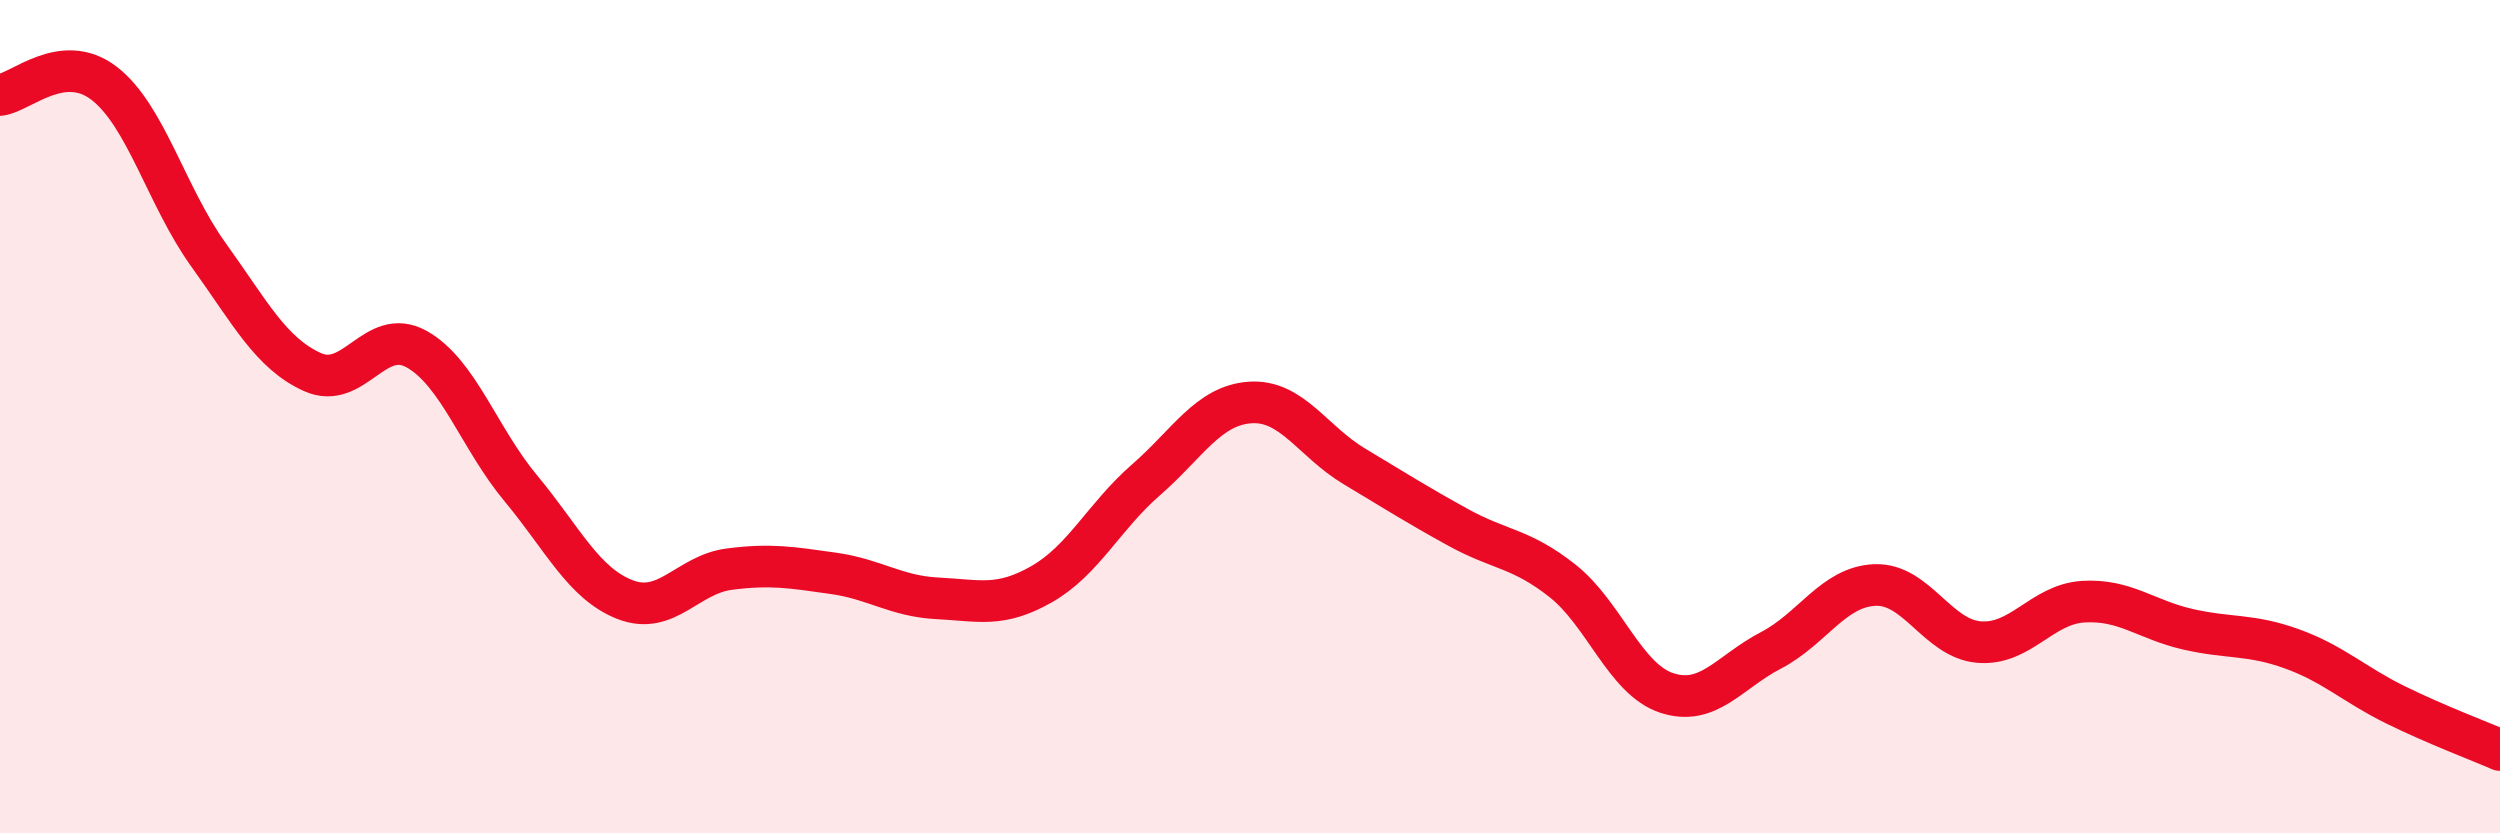
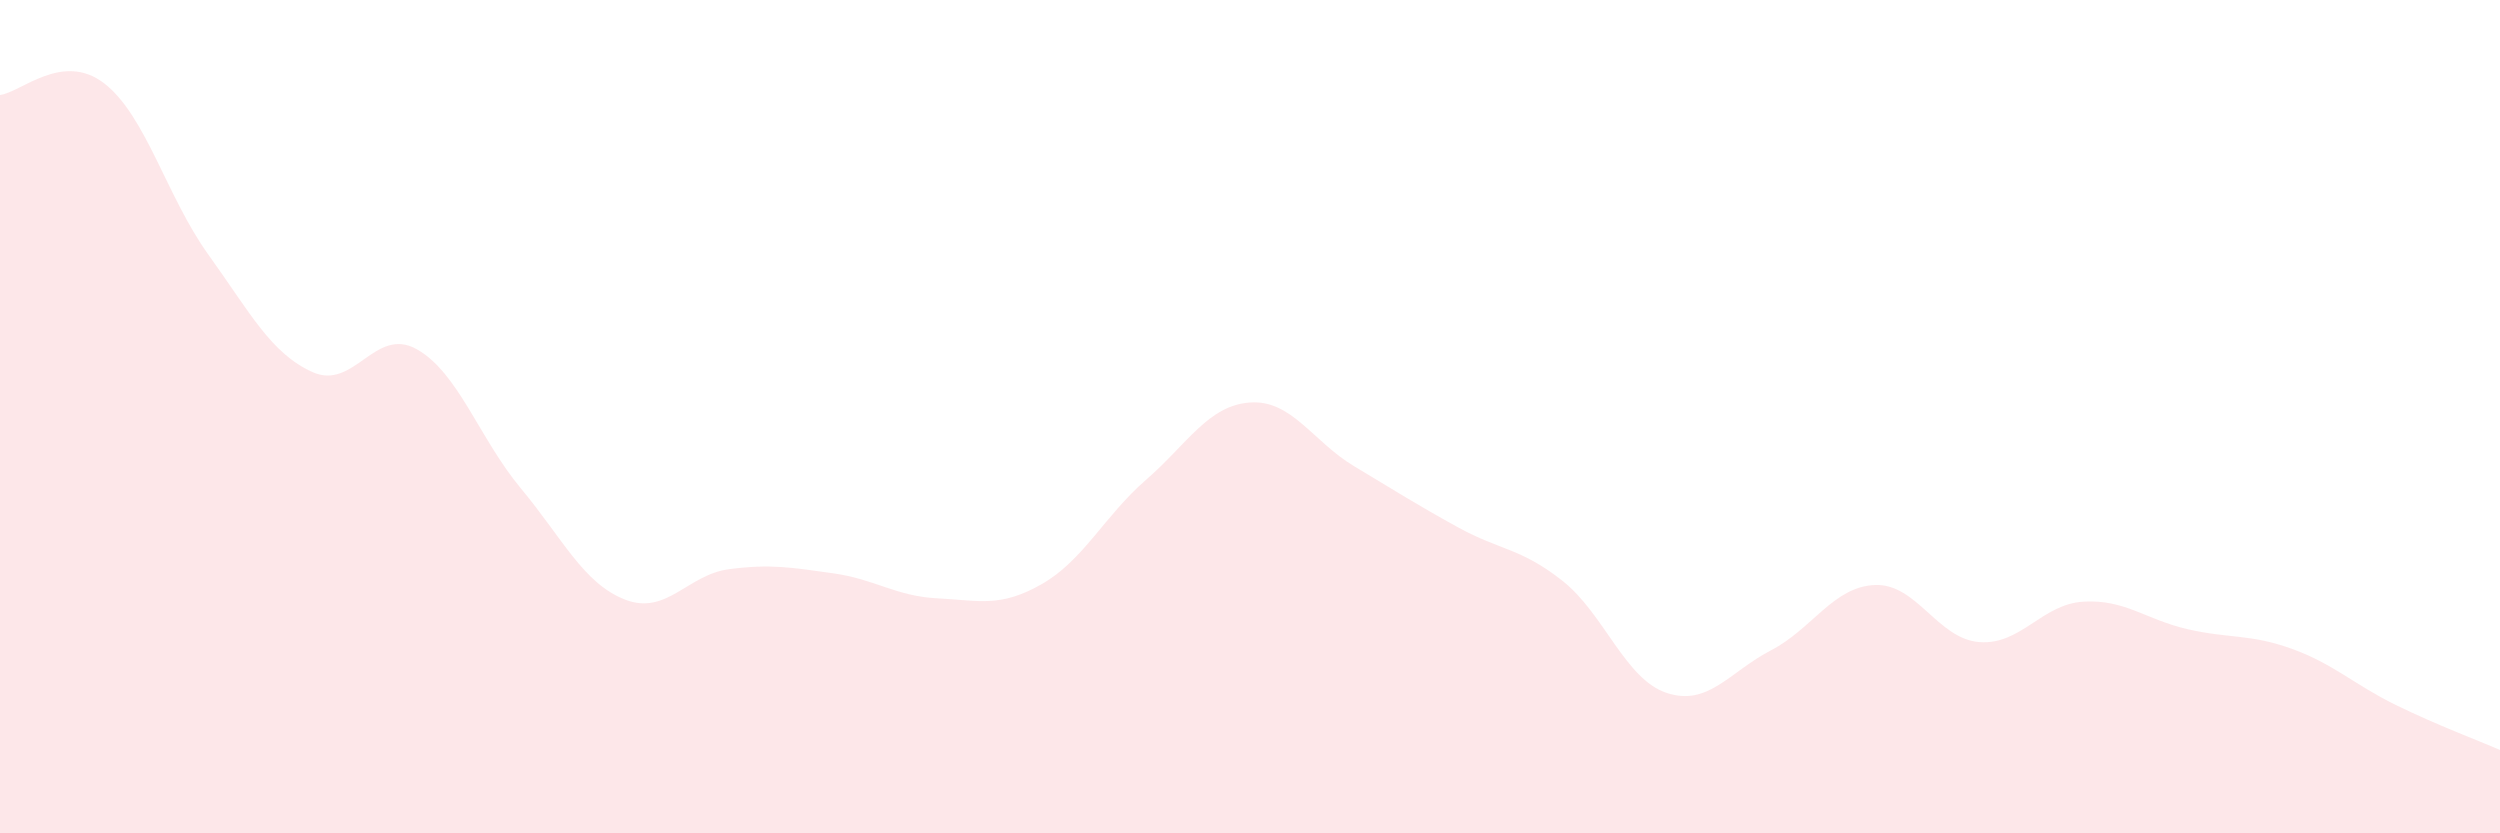
<svg xmlns="http://www.w3.org/2000/svg" width="60" height="20" viewBox="0 0 60 20">
  <path d="M 0,2.28 C 0.5,2.22 1.5,1.23 2.5,2 C 3.5,2.77 4,4.72 5,6.11 C 6,7.5 6.5,8.48 7.5,8.93 C 8.5,9.38 9,7.82 10,8.38 C 11,8.94 11.5,10.52 12.5,11.72 C 13.5,12.92 14,14 15,14.39 C 16,14.78 16.5,13.79 17.5,13.66 C 18.5,13.53 19,13.62 20,13.76 C 21,13.9 21.5,14.31 22.5,14.36 C 23.5,14.41 24,14.59 25,14.02 C 26,13.45 26.5,12.39 27.5,11.52 C 28.5,10.65 29,9.73 30,9.66 C 31,9.59 31.5,10.59 32.5,11.19 C 33.5,11.79 34,12.11 35,12.66 C 36,13.21 36.5,13.15 37.5,13.94 C 38.5,14.73 39,16.3 40,16.63 C 41,16.96 41.5,16.13 42.5,15.61 C 43.5,15.09 44,14.08 45,14.04 C 46,14 46.5,15.33 47.5,15.41 C 48.5,15.49 49,14.5 50,14.44 C 51,14.38 51.5,14.87 52.5,15.1 C 53.5,15.33 54,15.21 55,15.57 C 56,15.93 56.5,16.43 57.5,16.92 C 58.5,17.41 59.5,17.78 60,18L60 20L0 20Z" fill="#EB0A25" opacity="0.1" stroke-linecap="round" stroke-linejoin="round" />
-   <path d="M 0,2.28 C 0.5,2.22 1.5,1.23 2.5,2 C 3.5,2.77 4,4.72 5,6.11 C 6,7.5 6.5,8.48 7.5,8.93 C 8.5,9.38 9,7.82 10,8.38 C 11,8.94 11.5,10.52 12.5,11.72 C 13.5,12.92 14,14 15,14.39 C 16,14.78 16.5,13.79 17.5,13.66 C 18.5,13.53 19,13.62 20,13.76 C 21,13.9 21.5,14.31 22.5,14.36 C 23.5,14.41 24,14.59 25,14.02 C 26,13.45 26.5,12.39 27.5,11.52 C 28.5,10.65 29,9.73 30,9.66 C 31,9.59 31.5,10.59 32.5,11.19 C 33.5,11.79 34,12.11 35,12.66 C 36,13.21 36.5,13.15 37.5,13.94 C 38.5,14.73 39,16.3 40,16.63 C 41,16.96 41.5,16.13 42.5,15.61 C 43.5,15.09 44,14.08 45,14.04 C 46,14 46.5,15.33 47.5,15.41 C 48.5,15.49 49,14.5 50,14.44 C 51,14.38 51.5,14.87 52.5,15.1 C 53.5,15.33 54,15.21 55,15.57 C 56,15.93 56.5,16.43 57.5,16.92 C 58.5,17.41 59.5,17.78 60,18" stroke="#EB0A25" stroke-width="1" fill="none" stroke-linecap="round" stroke-linejoin="round" />
</svg>